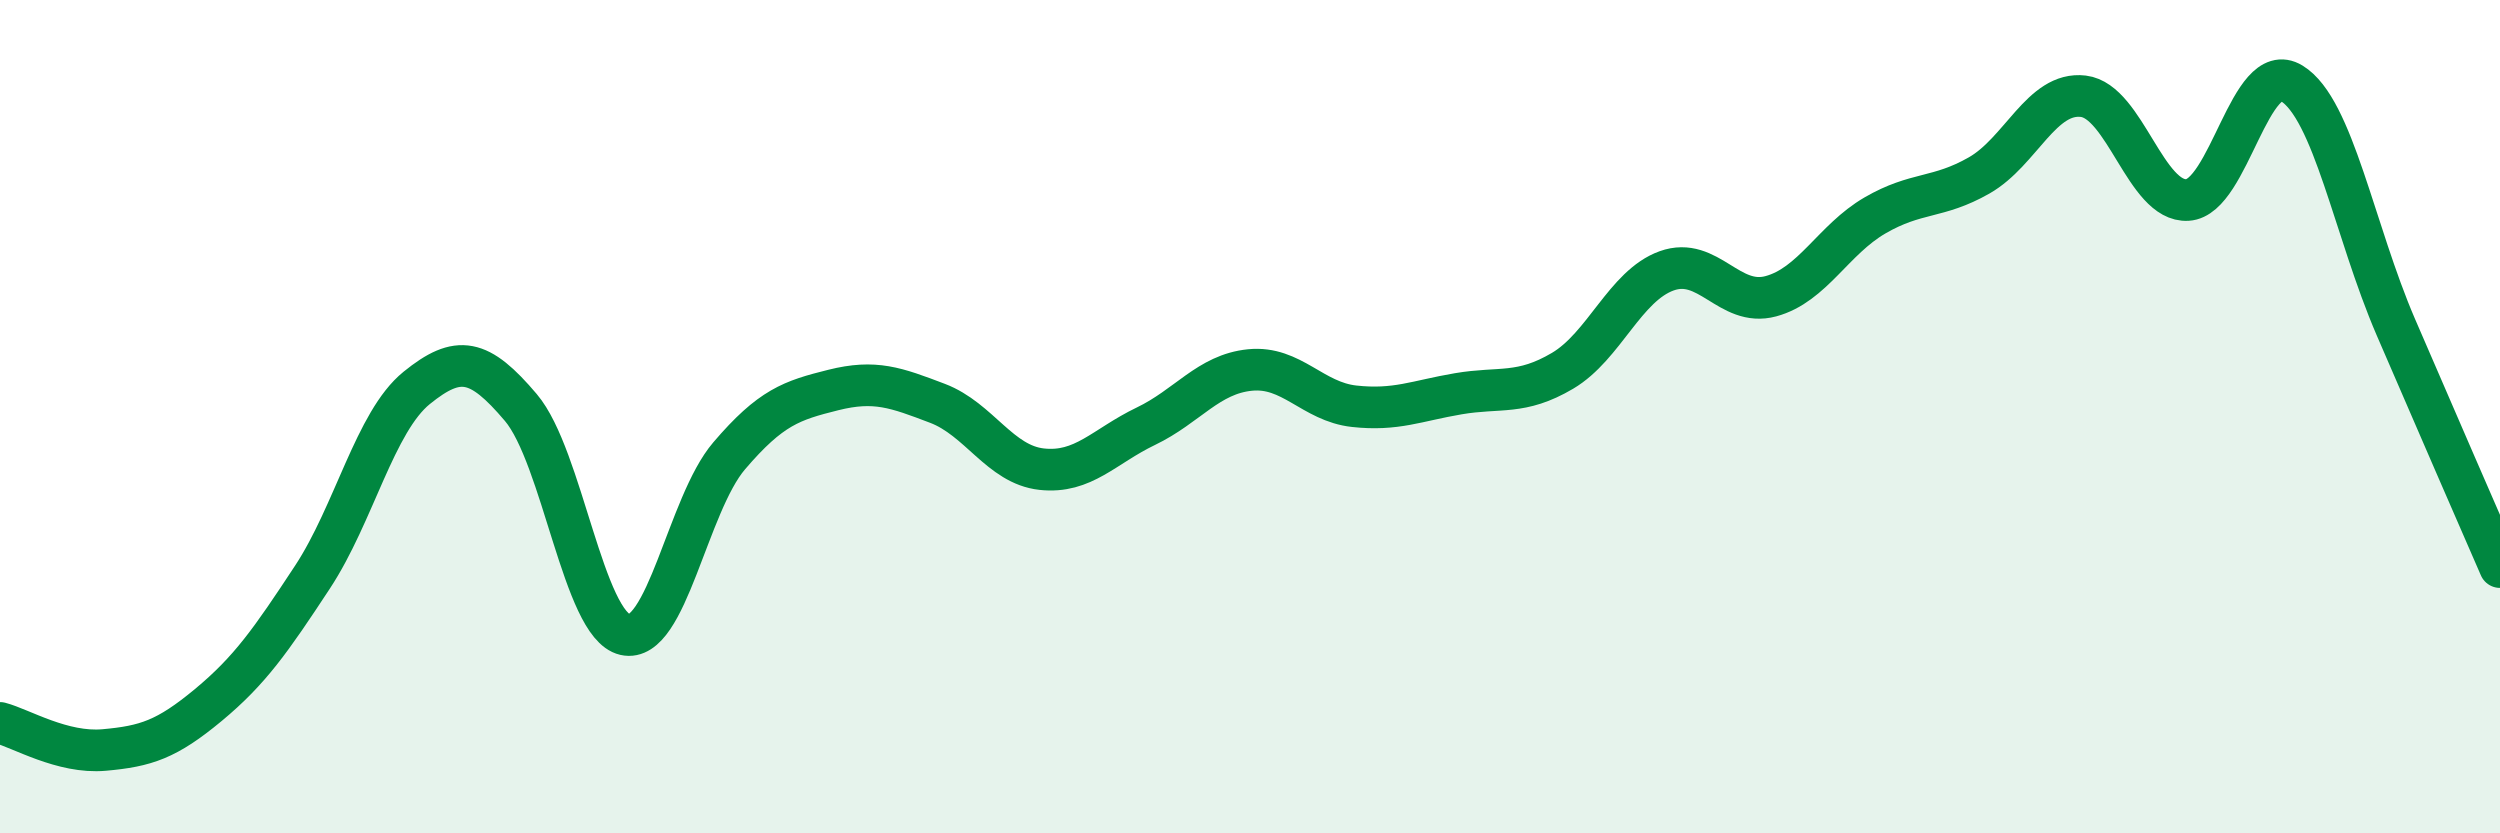
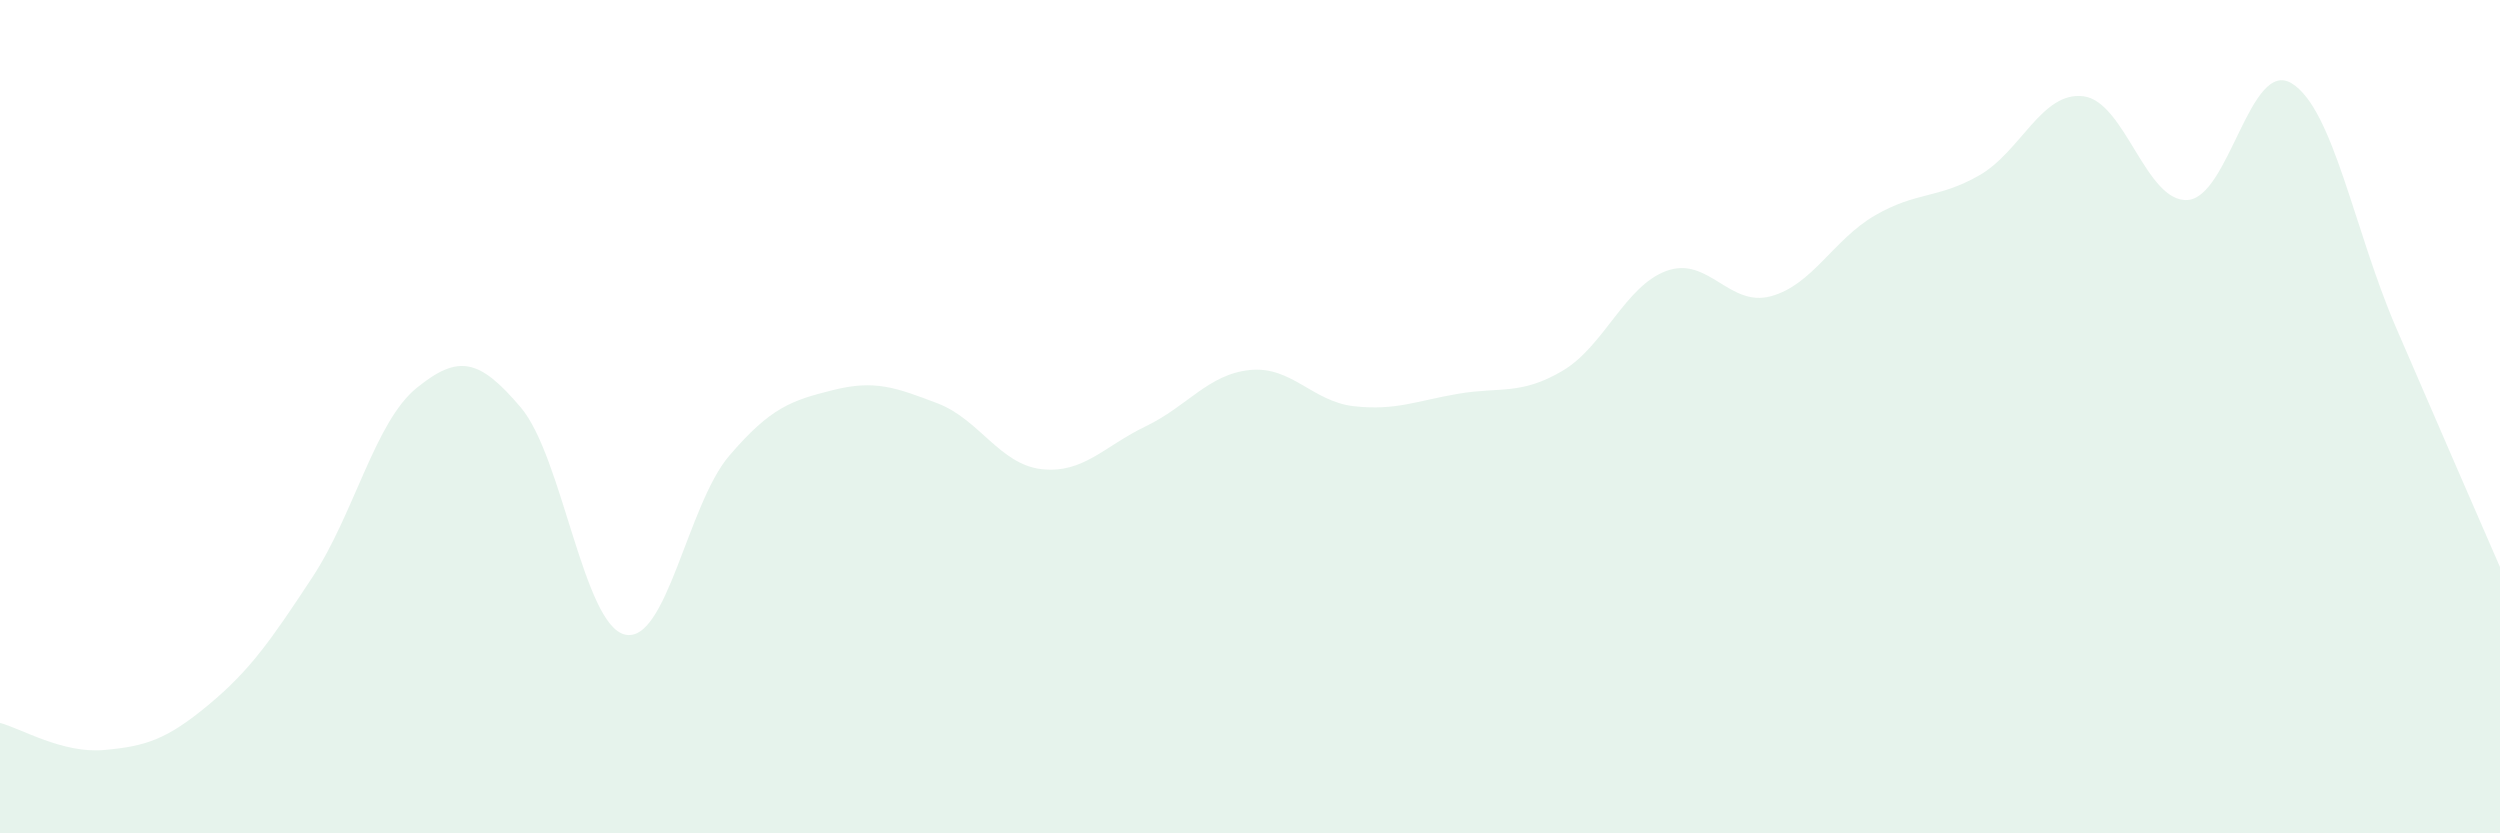
<svg xmlns="http://www.w3.org/2000/svg" width="60" height="20" viewBox="0 0 60 20">
  <path d="M 0,17.35 C 0.5,17.48 1.5,18.09 2.5,18 C 3.5,17.91 4,17.75 5,16.92 C 6,16.09 6.5,15.37 7.5,13.85 C 8.5,12.33 9,10.12 10,9.31 C 11,8.5 11.5,8.6 12.5,9.78 C 13.5,10.96 14,15 15,15.23 C 16,15.46 16.5,12.11 17.5,10.94 C 18.5,9.77 19,9.61 20,9.36 C 21,9.11 21.5,9.3 22.5,9.68 C 23.5,10.06 24,11.15 25,11.26 C 26,11.37 26.5,10.71 27.5,10.23 C 28.5,9.75 29,8.98 30,8.88 C 31,8.78 31.5,9.64 32.5,9.75 C 33.5,9.86 34,9.62 35,9.45 C 36,9.28 36.5,9.49 37.5,8.9 C 38.5,8.31 39,6.86 40,6.5 C 41,6.14 41.5,7.38 42.5,7.11 C 43.5,6.84 44,5.75 45,5.17 C 46,4.59 46.5,4.78 47.5,4.21 C 48.5,3.64 49,2.19 50,2.31 C 51,2.43 51.5,4.86 52.5,4.8 C 53.5,4.74 54,1.39 55,2 C 56,2.61 56.5,5.53 57.5,7.85 C 58.5,10.17 59.5,12.46 60,13.61L60 20L0 20Z" fill="#008740" opacity="0.1" stroke-linecap="round" stroke-linejoin="round" />
-   <path d="M 0,17.35 C 0.5,17.48 1.5,18.09 2.5,18 C 3.5,17.91 4,17.75 5,16.92 C 6,16.09 6.5,15.37 7.5,13.85 C 8.5,12.33 9,10.12 10,9.31 C 11,8.5 11.5,8.6 12.5,9.78 C 13.5,10.96 14,15 15,15.23 C 16,15.46 16.5,12.11 17.5,10.94 C 18.5,9.77 19,9.61 20,9.36 C 21,9.11 21.5,9.3 22.5,9.68 C 23.5,10.06 24,11.15 25,11.26 C 26,11.37 26.5,10.71 27.5,10.23 C 28.5,9.75 29,8.98 30,8.88 C 31,8.78 31.5,9.64 32.5,9.75 C 33.5,9.86 34,9.62 35,9.45 C 36,9.28 36.5,9.49 37.5,8.9 C 38.5,8.31 39,6.86 40,6.5 C 41,6.14 41.5,7.38 42.5,7.11 C 43.5,6.84 44,5.75 45,5.17 C 46,4.59 46.5,4.78 47.5,4.21 C 48.5,3.64 49,2.19 50,2.31 C 51,2.43 51.5,4.86 52.5,4.8 C 53.5,4.74 54,1.39 55,2 C 56,2.61 56.5,5.53 57.5,7.85 C 58.5,10.17 59.5,12.46 60,13.61" stroke="#008740" stroke-width="1" fill="none" stroke-linecap="round" stroke-linejoin="round" />
</svg>